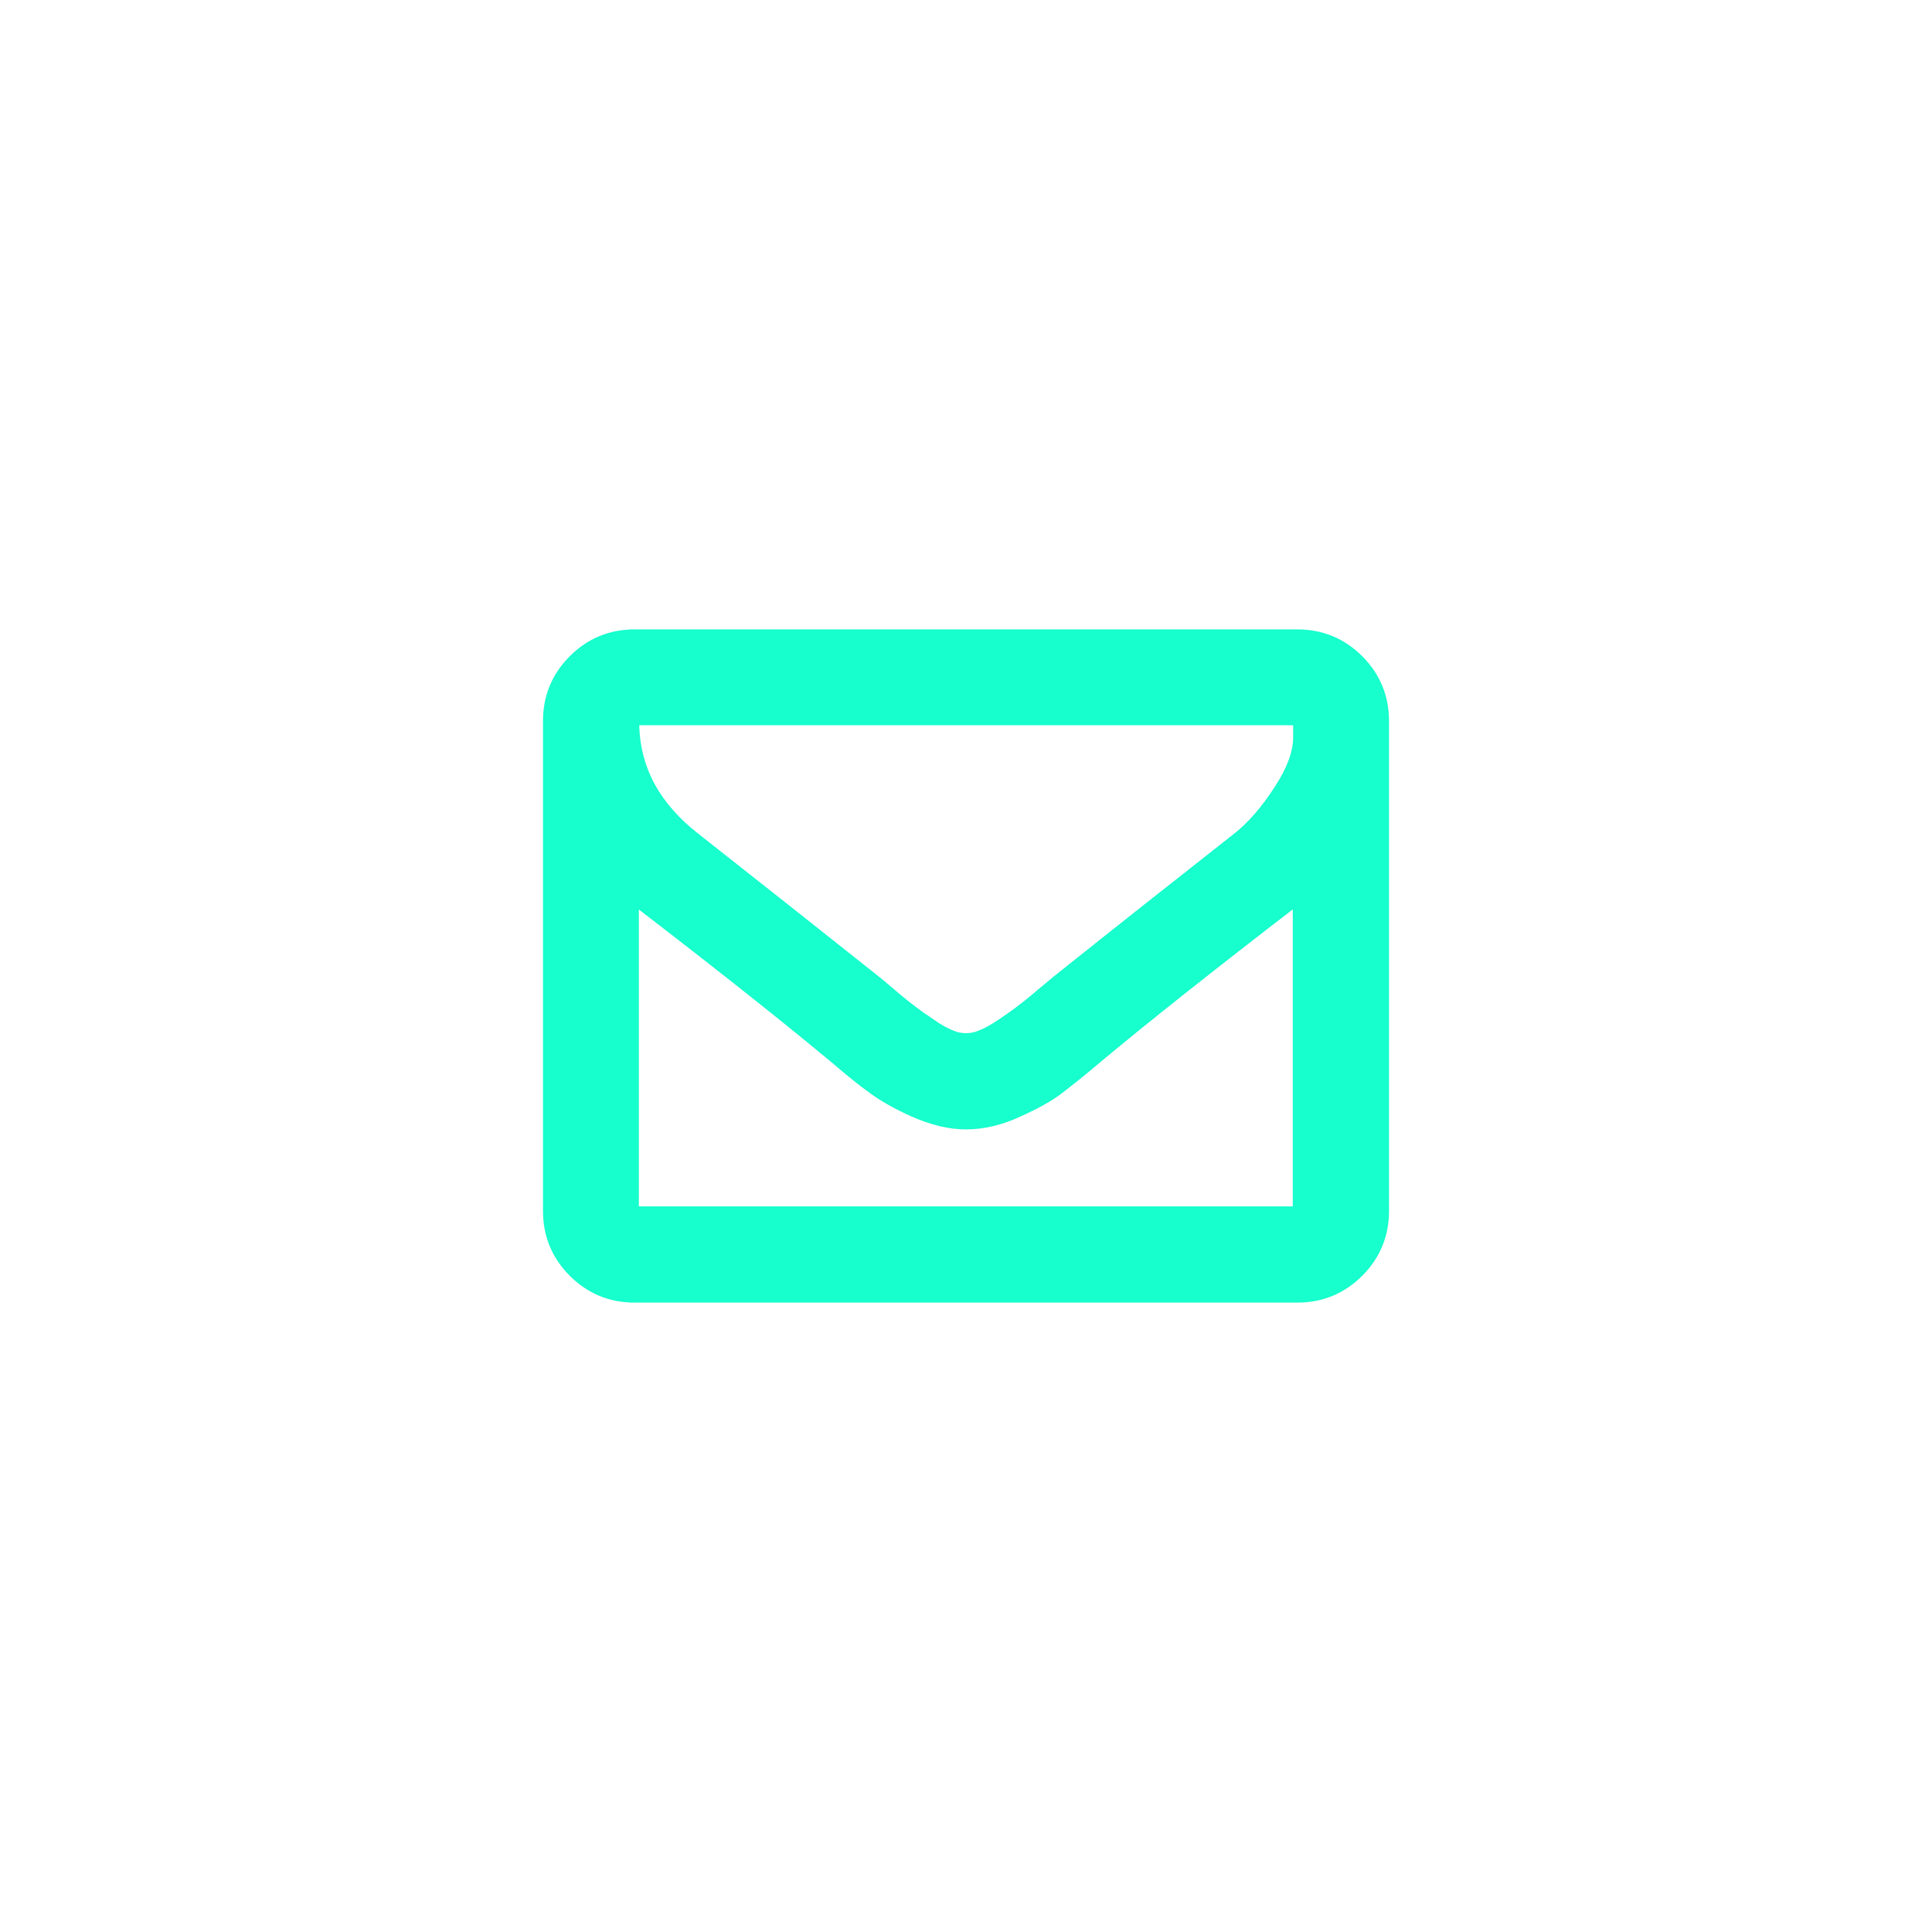
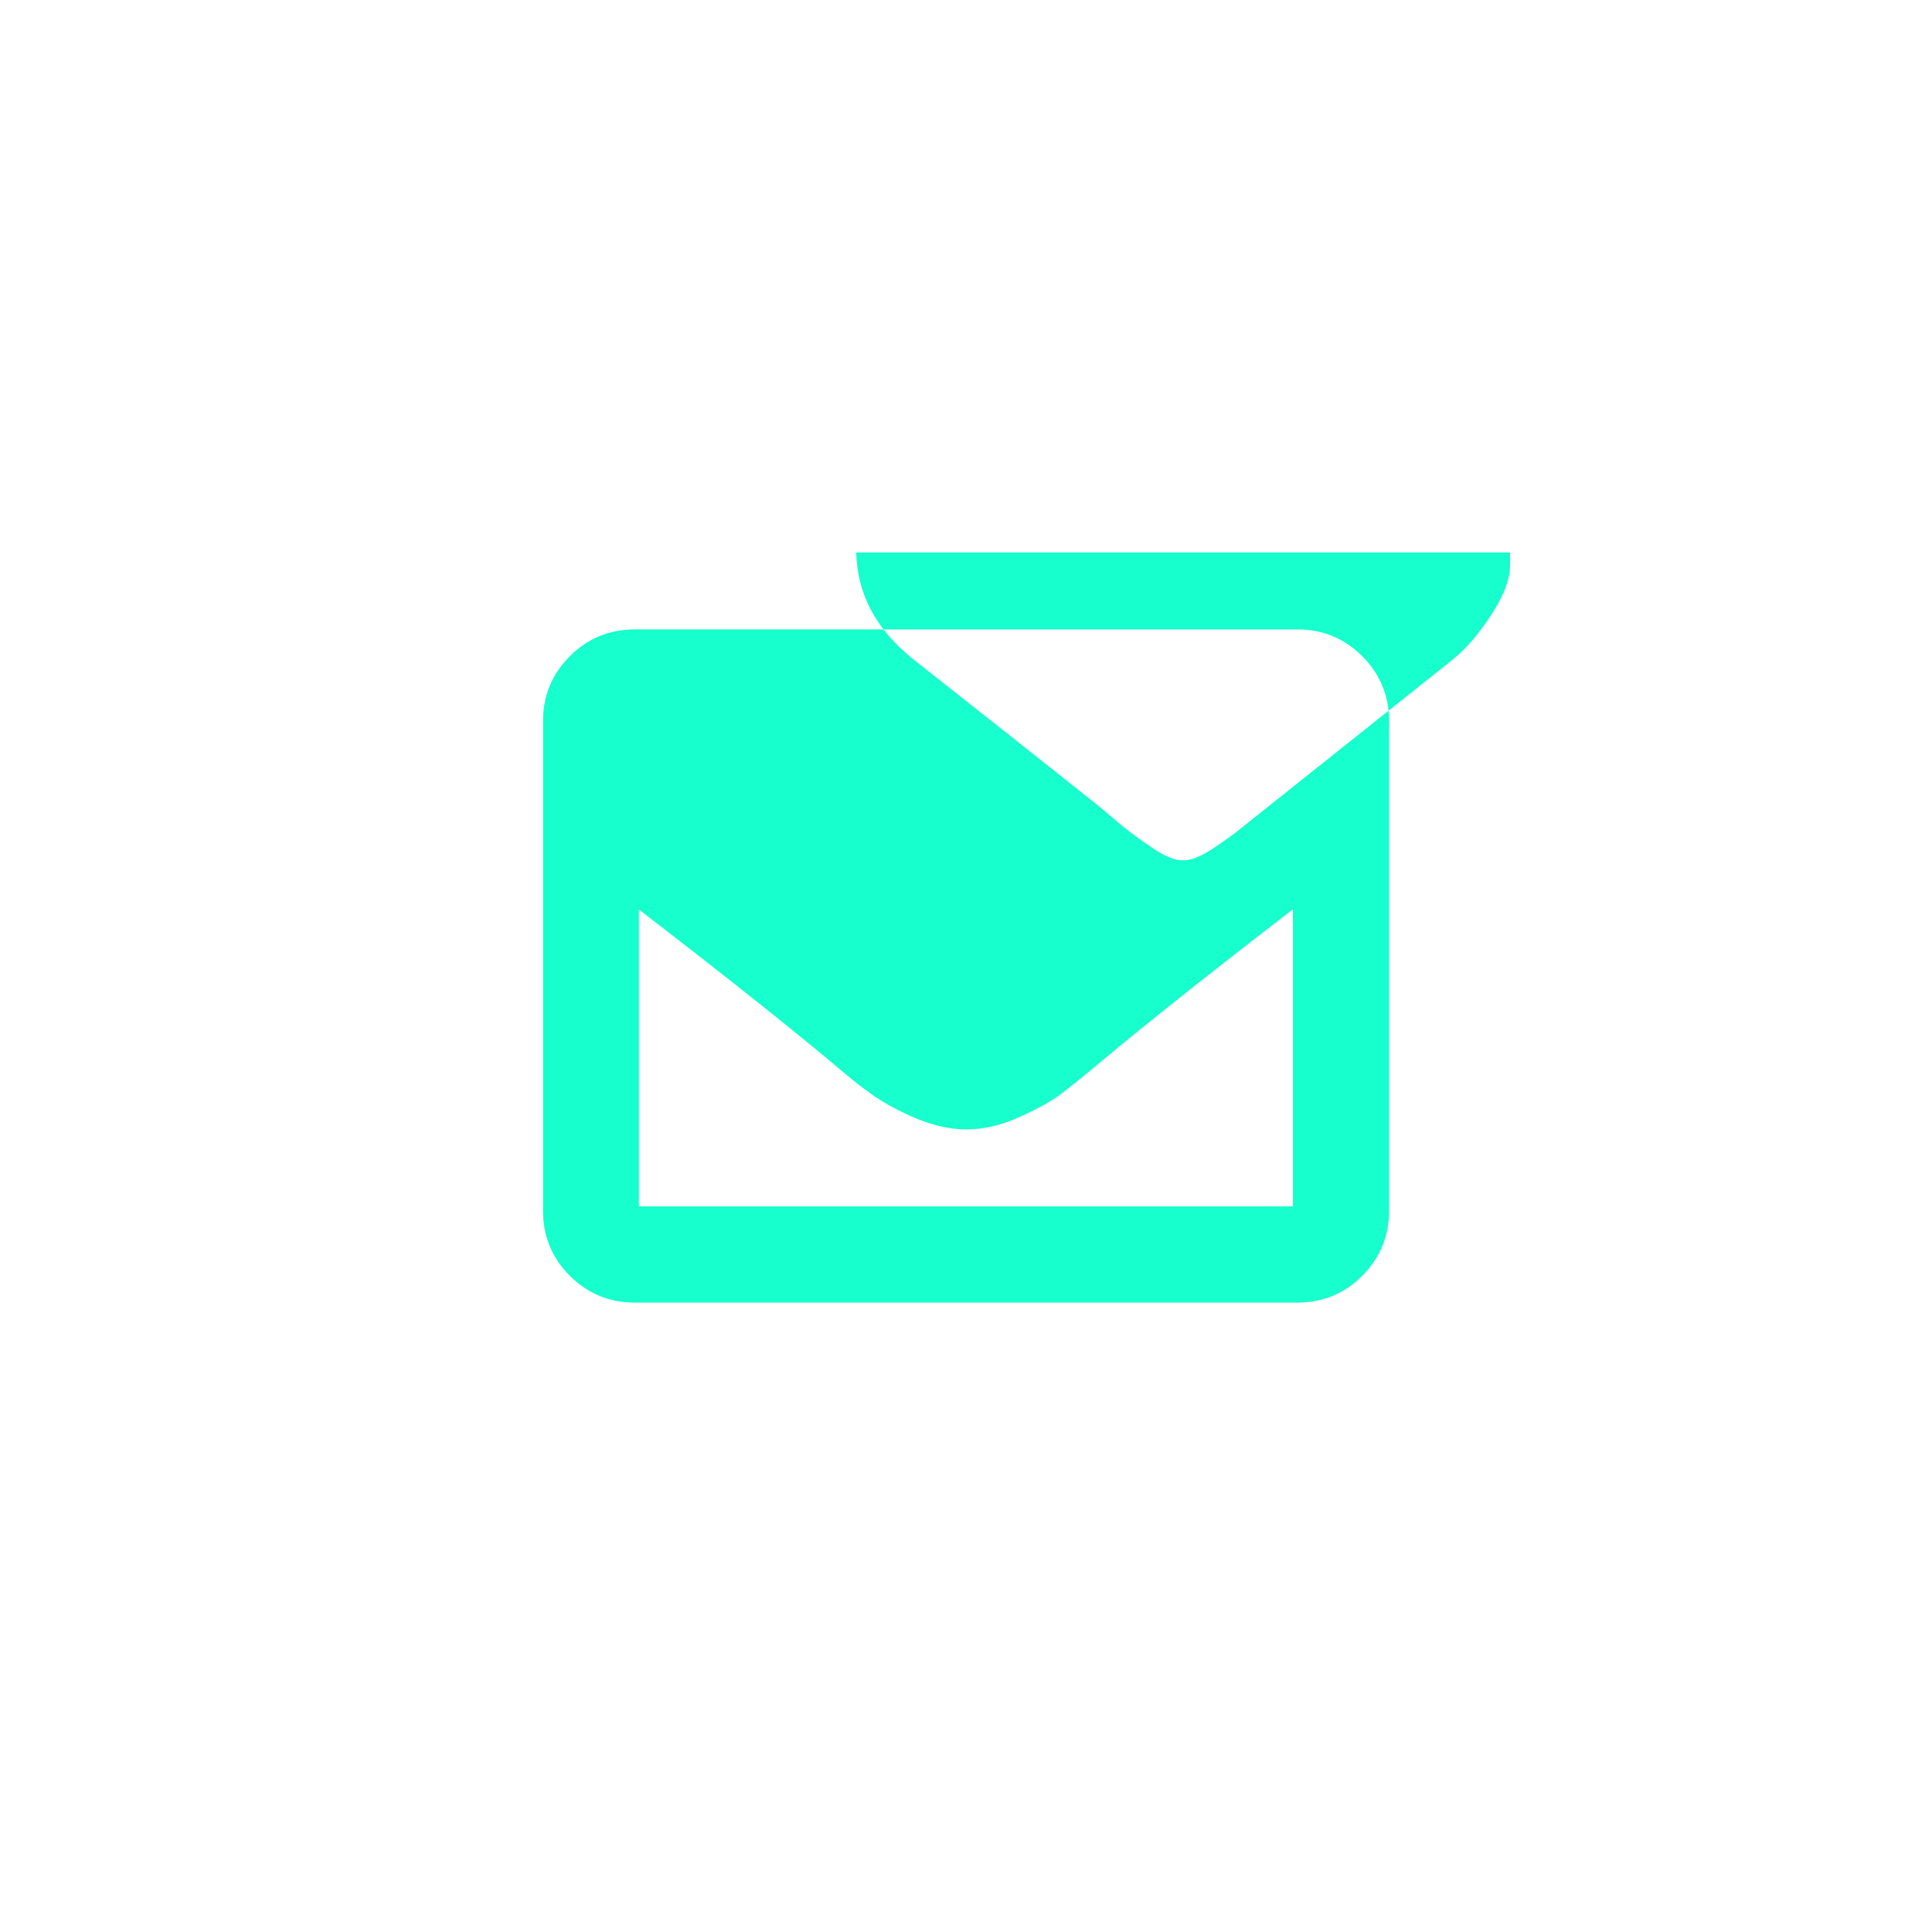
<svg xmlns="http://www.w3.org/2000/svg" id="Capa_1" viewBox="0 0 512 512">
  <style>.st0{fill:#16ffcd}</style>
-   <path class="st0" d="M361 173.9c-4.7-4.7-10.5-7.1-17.1-7.1H168.1c-6.6 0-12.4 2.4-17.1 7.1-4.7 4.7-7.1 10.5-7.1 17.1v130c0 6.6 2.4 12.4 7.1 17.1 4.7 4.7 10.5 7.1 17.1 7.1h175.8c6.6 0 12.4-2.4 17.1-7.1 4.7-4.7 7.1-10.5 7.1-17.1V191c0-6.6-2.4-12.4-7.1-17.1zM230.3 289.5c2.8 2.1 6.6 4.3 11.3 6.4 5 2.2 9.8 3.4 14.3 3.4h.2c4.5 0 9.4-1.1 14.3-3.4 4.7-2.1 8.5-4.2 11.3-6.4 2.6-2 6-4.7 10.1-8.2 12.5-10.4 29.6-24 50.8-40.3v78.7H169.3V241l.1.1c21.2 16.3 38.2 29.8 50.7 40.2 4.1 3.5 7.5 6.3 10.2 8.2zm96.8-68.6c-15 11.8-31.1 24.5-48 38-.5.4-1.9 1.6-4.2 3.5-2.2 1.9-4 3.3-5.3 4.3s-3 2.2-5.1 3.6c-1.9 1.3-3.6 2.2-5.1 2.8-1.2.5-2.3.7-3.3.7h-.2c-1 0-2.1-.2-3.3-.7-1.5-.6-3.2-1.5-5-2.8-2.1-1.4-3.8-2.6-5.1-3.6s-3.1-2.4-5.3-4.3c-2.3-2-3.7-3.1-4.3-3.6-16.2-12.9-32.3-25.6-47.9-37.9-10.2-8-15.3-17.4-15.6-28.7h173.3v3.2c0 3.7-1.6 8.1-4.8 13-3.4 5.3-7 9.5-10.8 12.5z" />
+   <path class="st0" d="M361 173.9c-4.7-4.7-10.5-7.1-17.1-7.1H168.1c-6.6 0-12.4 2.4-17.1 7.1-4.7 4.7-7.1 10.5-7.1 17.1v130c0 6.6 2.4 12.4 7.1 17.1 4.7 4.7 10.5 7.1 17.1 7.1h175.8c6.6 0 12.4-2.4 17.1-7.1 4.7-4.7 7.1-10.5 7.1-17.1V191c0-6.6-2.4-12.4-7.1-17.1zM230.3 289.5c2.8 2.1 6.6 4.3 11.3 6.4 5 2.2 9.8 3.4 14.3 3.4h.2c4.5 0 9.4-1.1 14.3-3.4 4.7-2.1 8.5-4.2 11.3-6.4 2.6-2 6-4.7 10.1-8.2 12.5-10.4 29.6-24 50.8-40.3v78.7H169.3V241l.1.1c21.2 16.3 38.2 29.8 50.7 40.2 4.1 3.5 7.5 6.3 10.2 8.2zm96.8-68.6s-3 2.2-5.1 3.6c-1.9 1.3-3.6 2.2-5.1 2.8-1.2.5-2.3.7-3.3.7h-.2c-1 0-2.1-.2-3.3-.7-1.5-.6-3.2-1.5-5-2.8-2.1-1.4-3.8-2.6-5.1-3.6s-3.1-2.4-5.3-4.3c-2.3-2-3.7-3.1-4.3-3.6-16.2-12.9-32.3-25.6-47.9-37.9-10.2-8-15.3-17.4-15.6-28.7h173.3v3.2c0 3.7-1.6 8.1-4.8 13-3.4 5.3-7 9.5-10.8 12.5z" />
</svg>